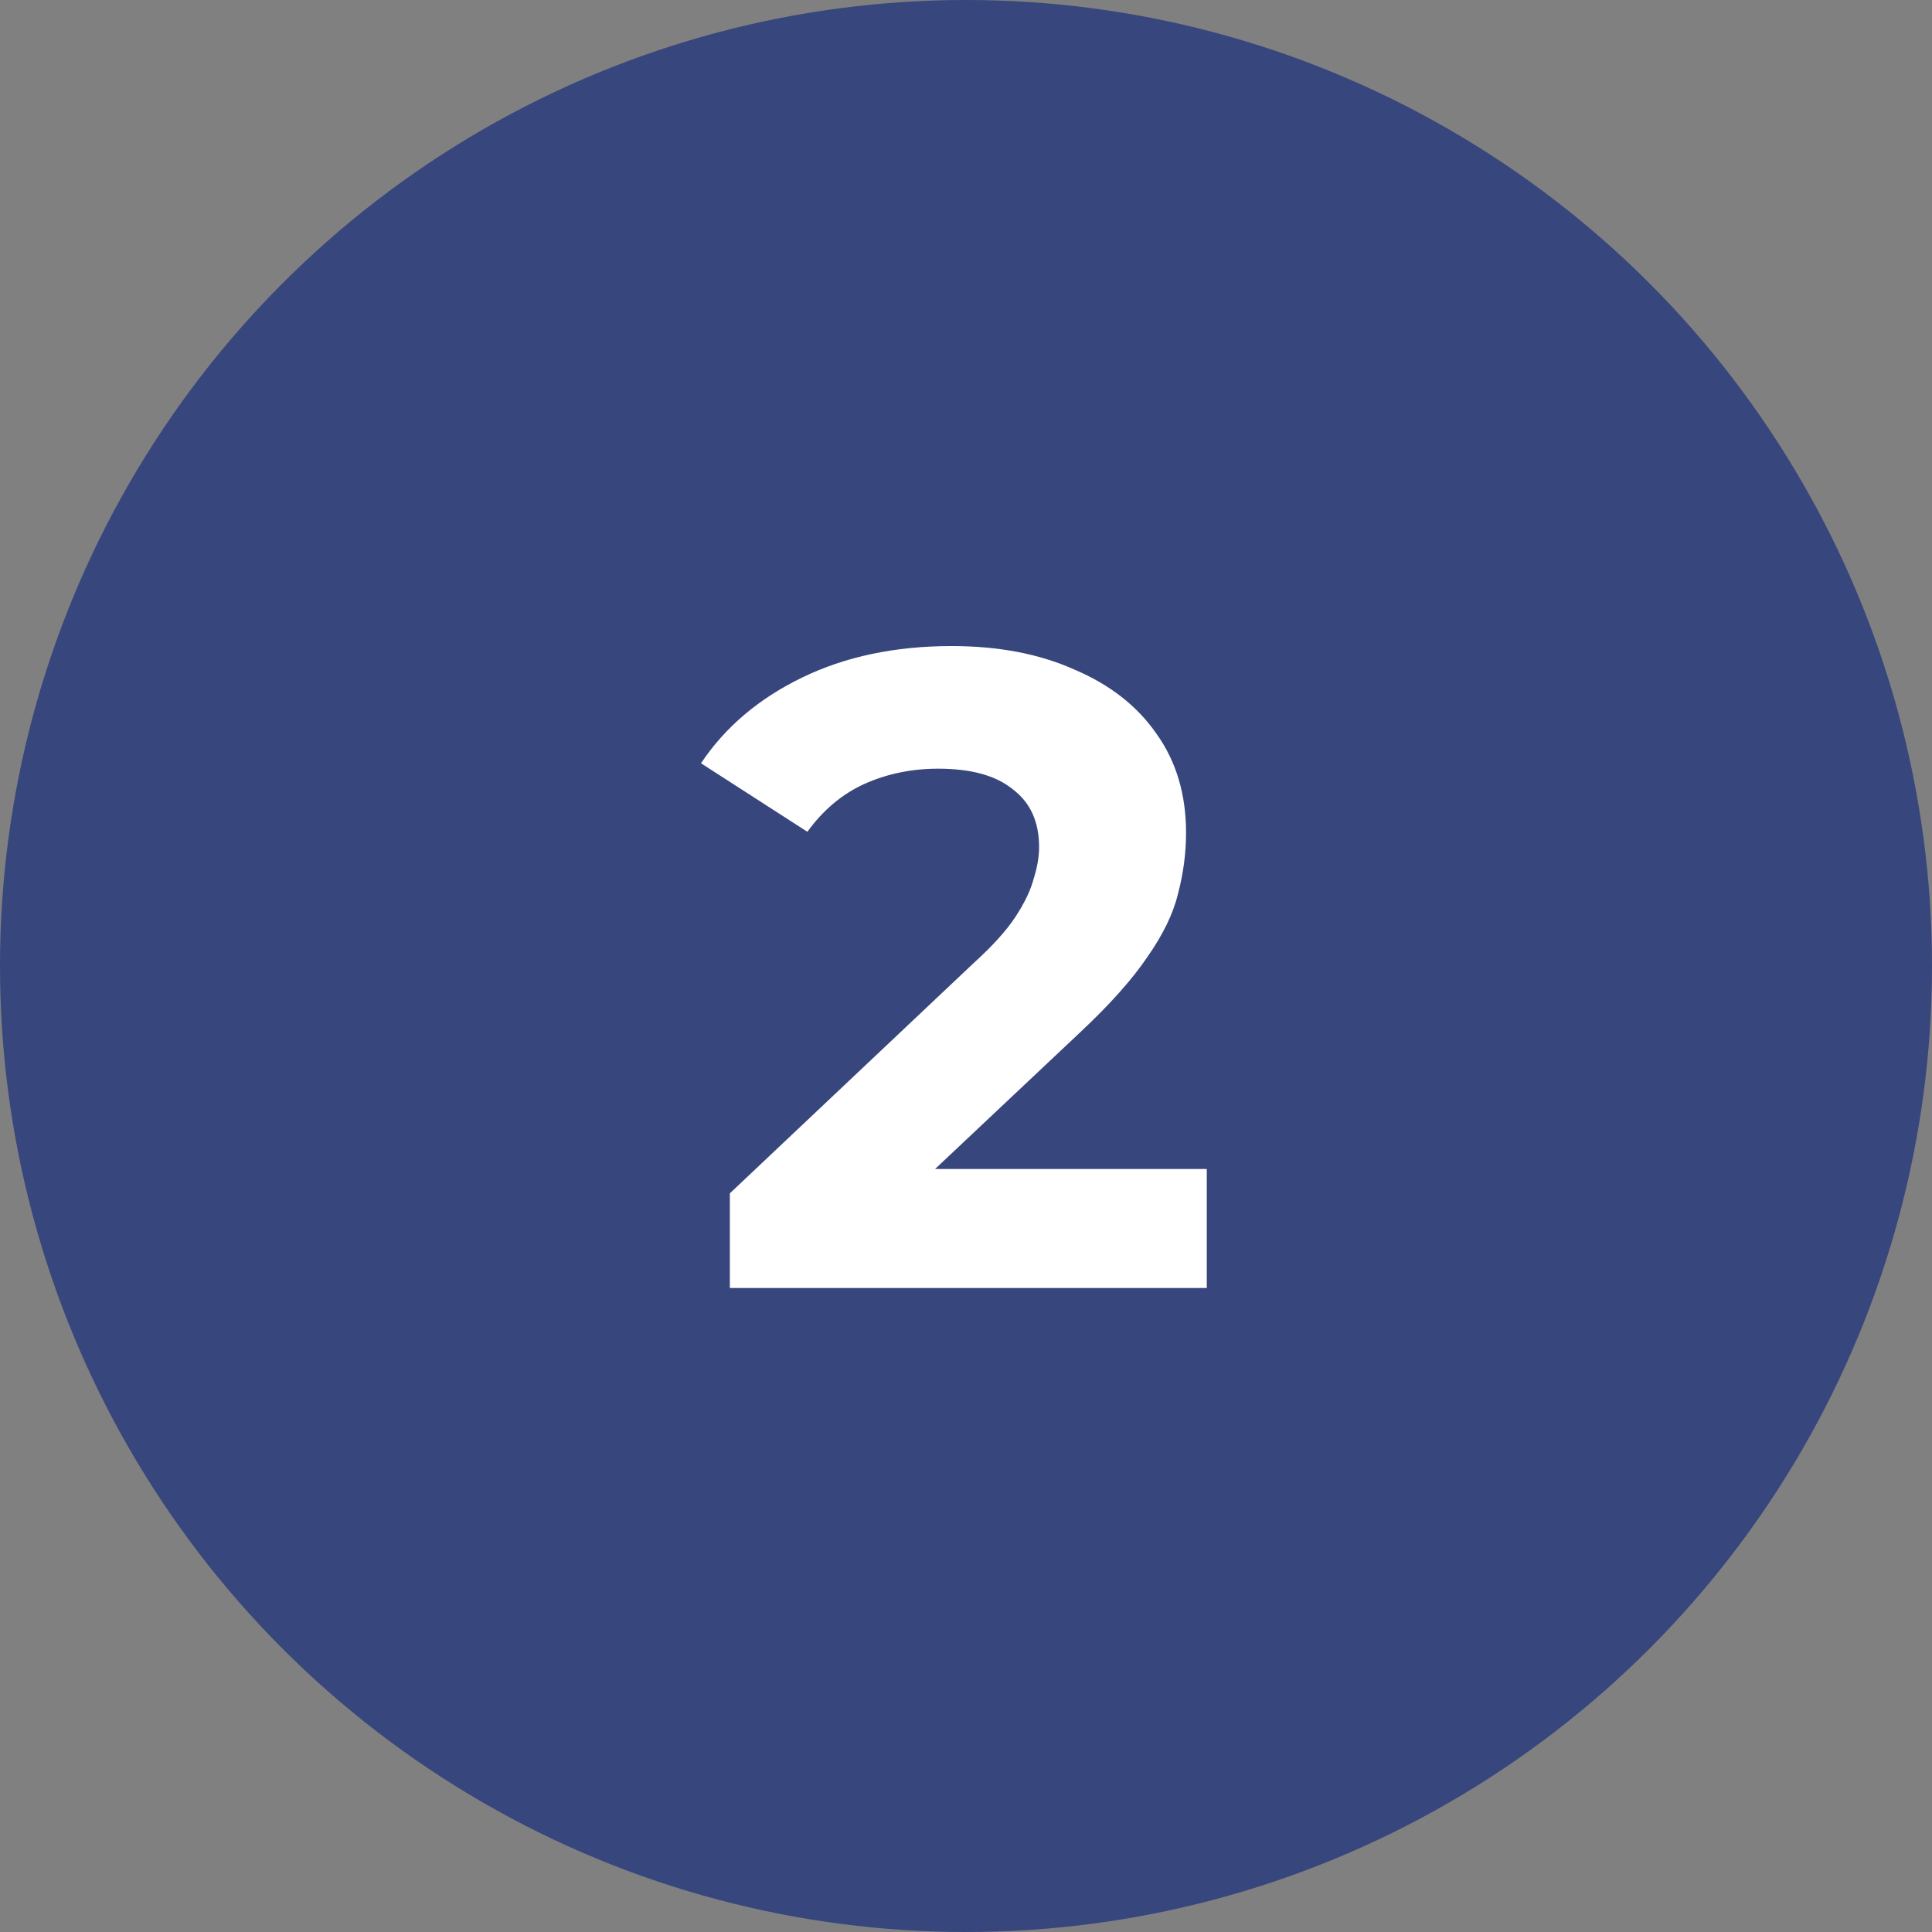
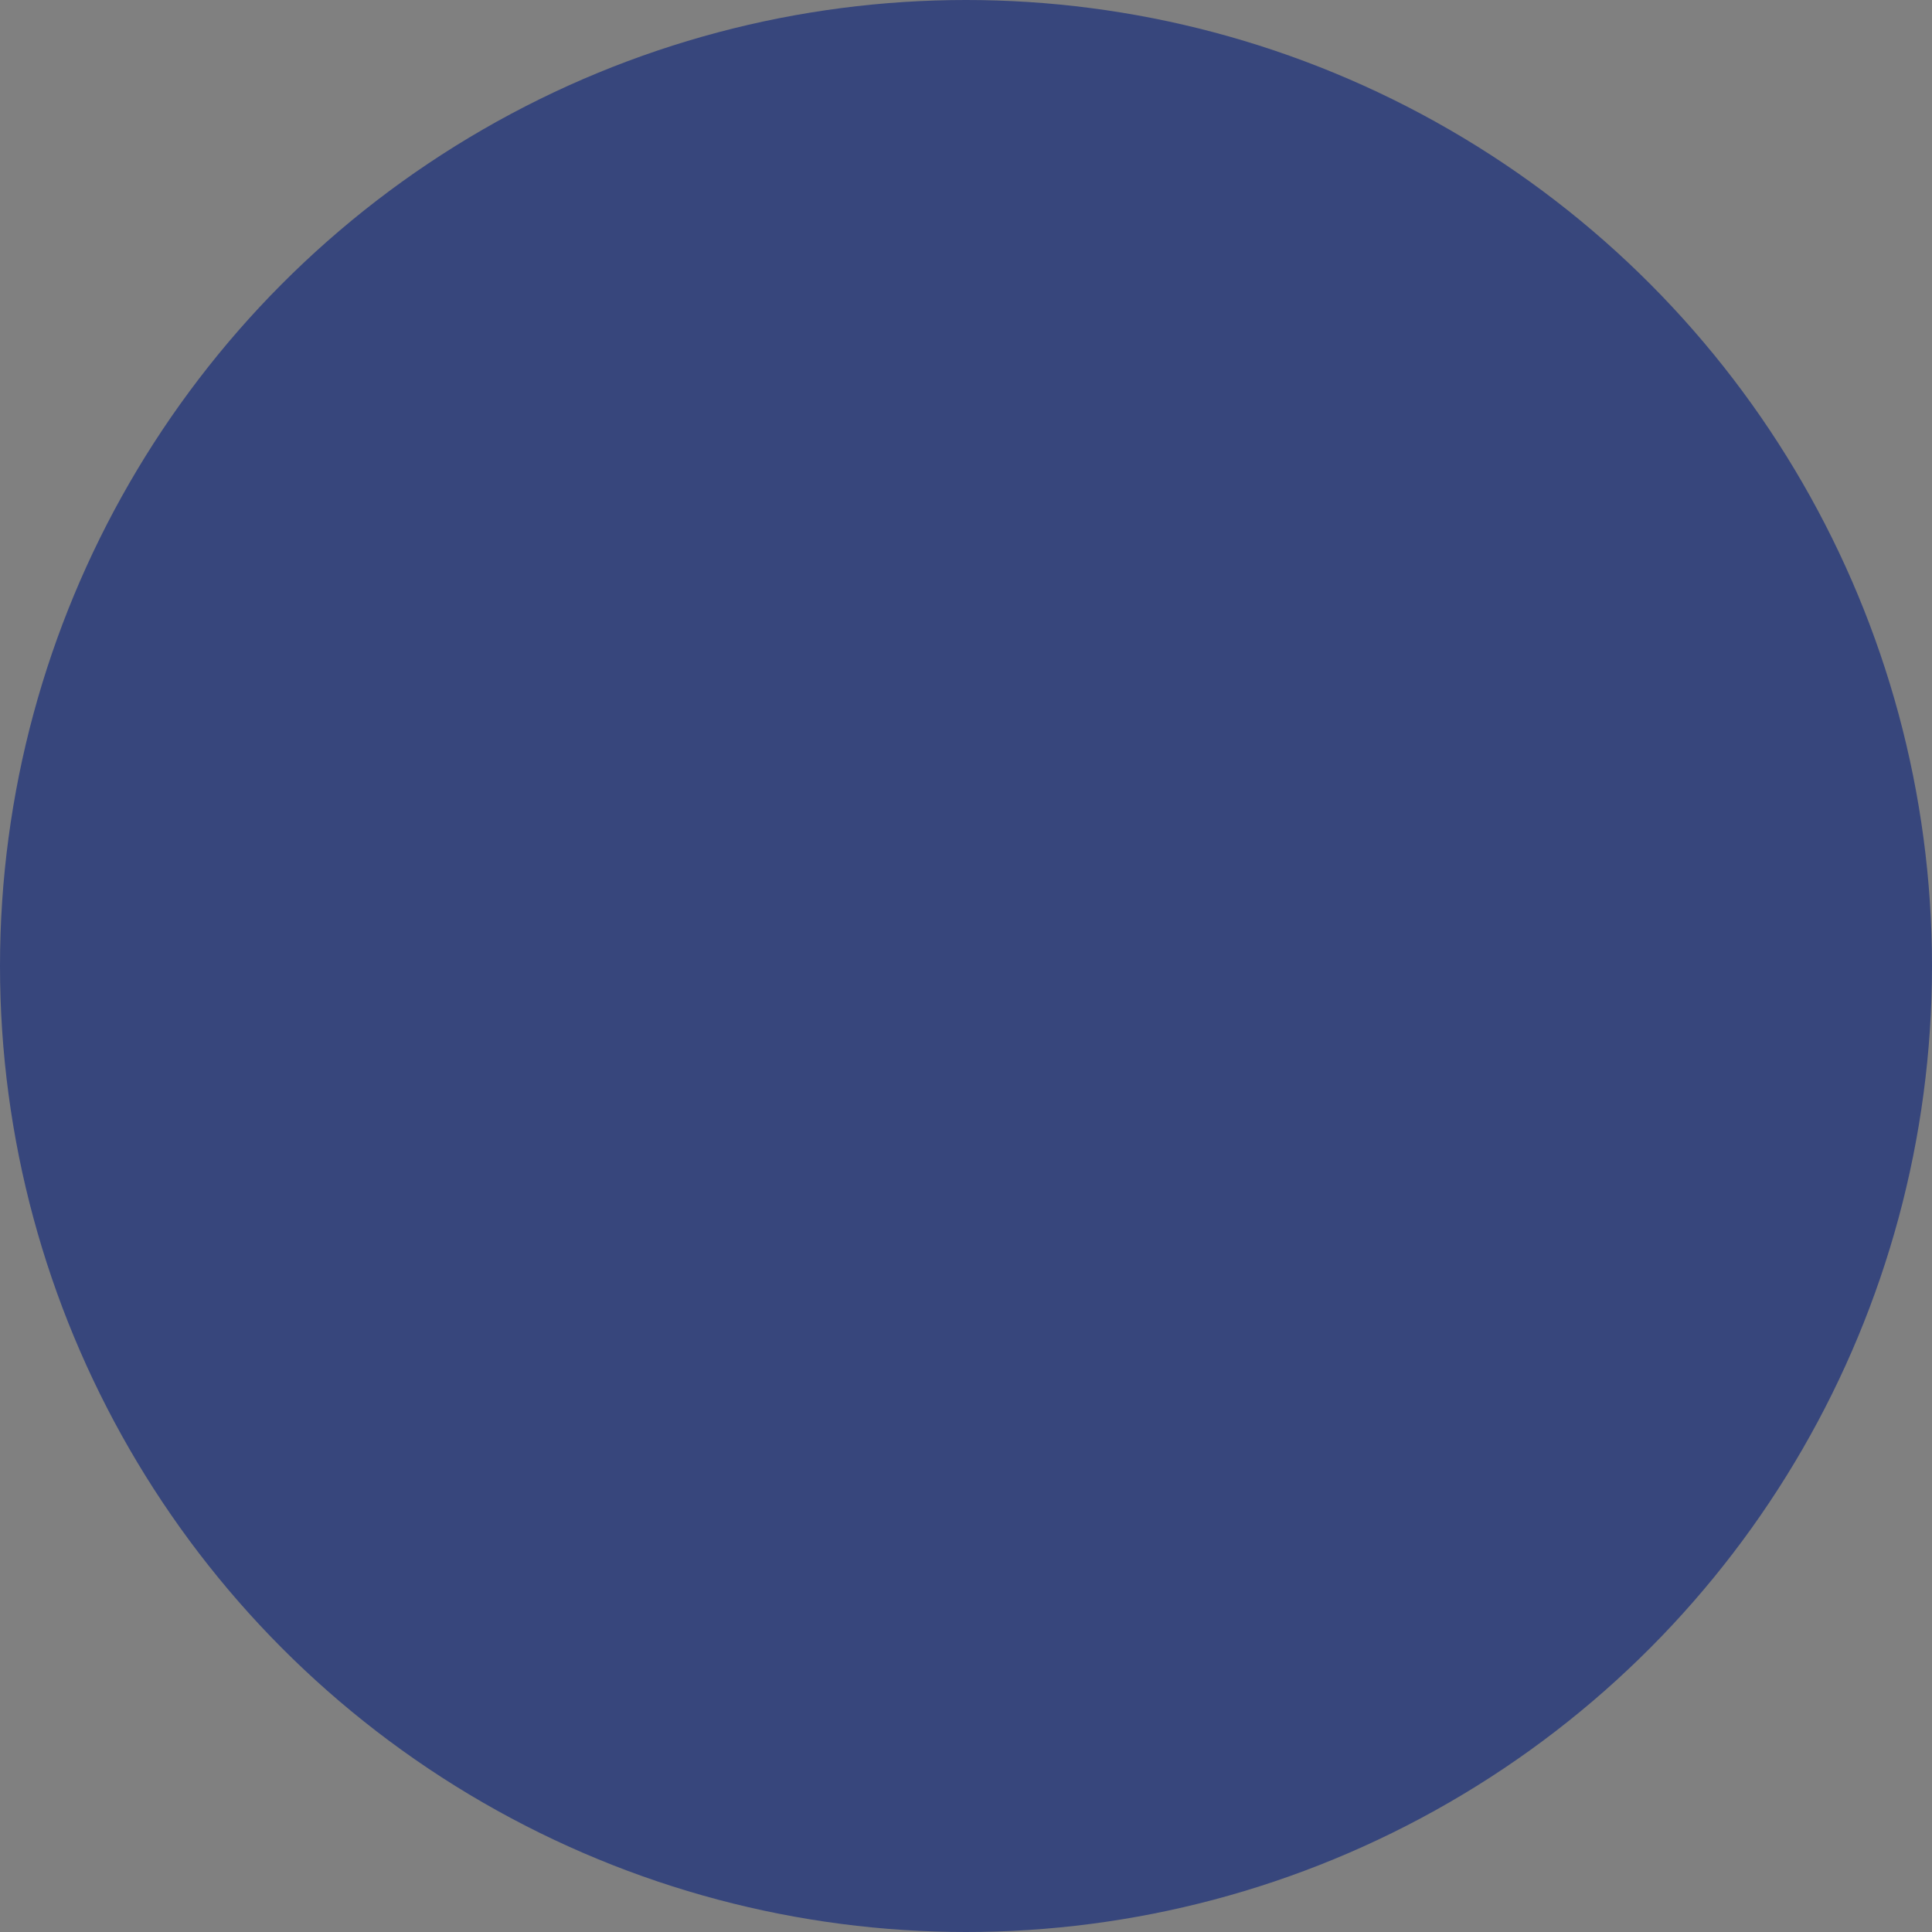
<svg xmlns="http://www.w3.org/2000/svg" width="60" height="60" viewBox="0 0 60 60" fill="none">
  <rect x="0" y="0" width="60" height="60" fill="#808080" stroke="none" />
  <g clip-path="url(#clip0_10647_4522)">
    <circle cx="30" cy="30" r="30" fill="#37467C" />
-     <rect width="20" height="36" transform="translate(20 12)" fill="#37467C" />
-     <path d="M22.666 40V37.06L30.226 29.92C30.823 29.379 31.262 28.893 31.542 28.464C31.822 28.035 32.009 27.643 32.102 27.288C32.214 26.933 32.27 26.607 32.27 26.308C32.27 25.524 32 24.927 31.458 24.516C30.936 24.087 30.161 23.872 29.134 23.872C28.313 23.872 27.547 24.031 26.838 24.348C26.148 24.665 25.559 25.16 25.074 25.832L21.77 23.704C22.517 22.584 23.562 21.697 24.906 21.044C26.25 20.391 27.799 20.064 29.554 20.064C31.01 20.064 32.279 20.307 33.362 20.792C34.464 21.259 35.313 21.921 35.91 22.78C36.526 23.639 36.834 24.665 36.834 25.86C36.834 26.495 36.75 27.129 36.582 27.764C36.433 28.38 36.115 29.033 35.63 29.724C35.163 30.415 34.473 31.189 33.558 32.048L27.286 37.956L26.418 36.304H37.478V40H22.666Z" fill="white" />
  </g>
  <defs>
    <clipPath id="clip0_10647_4522">
      <rect width="60" height="60" fill="white" />
    </clipPath>
  </defs>
</svg>